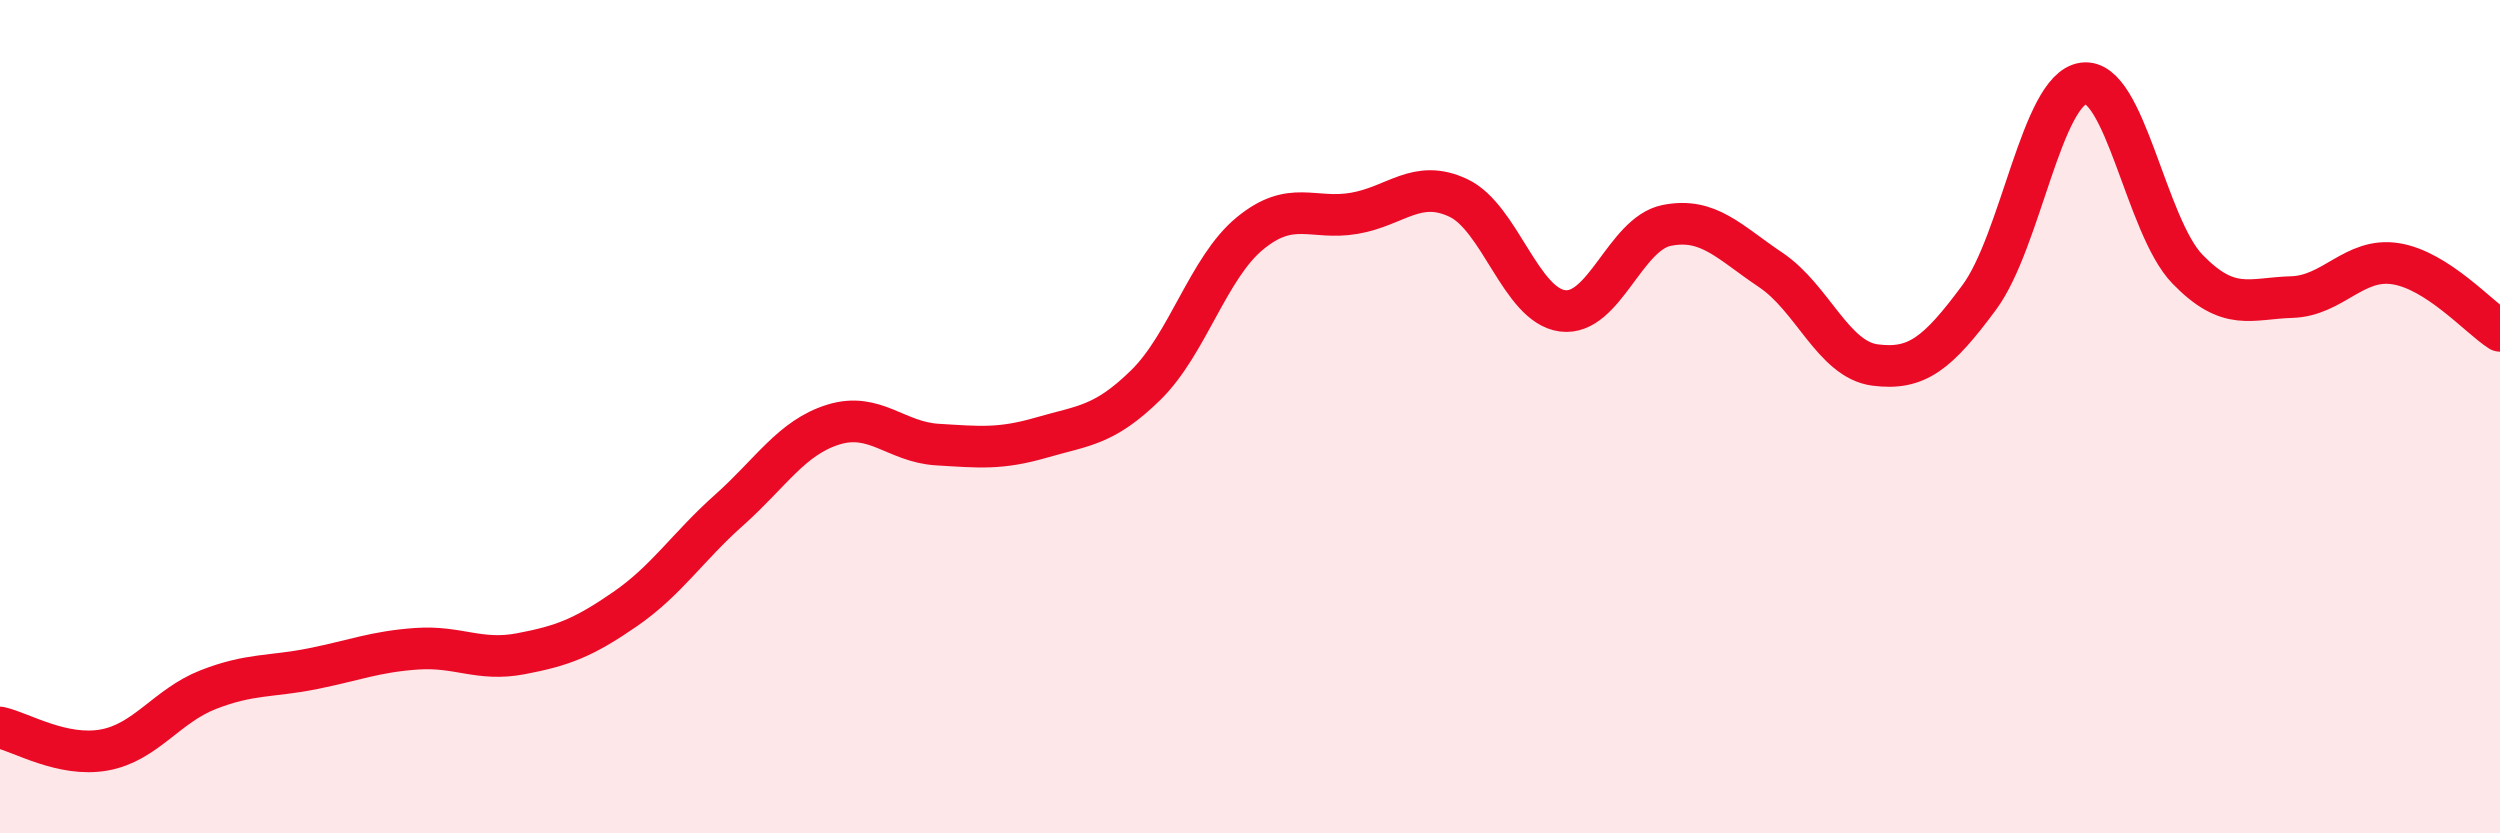
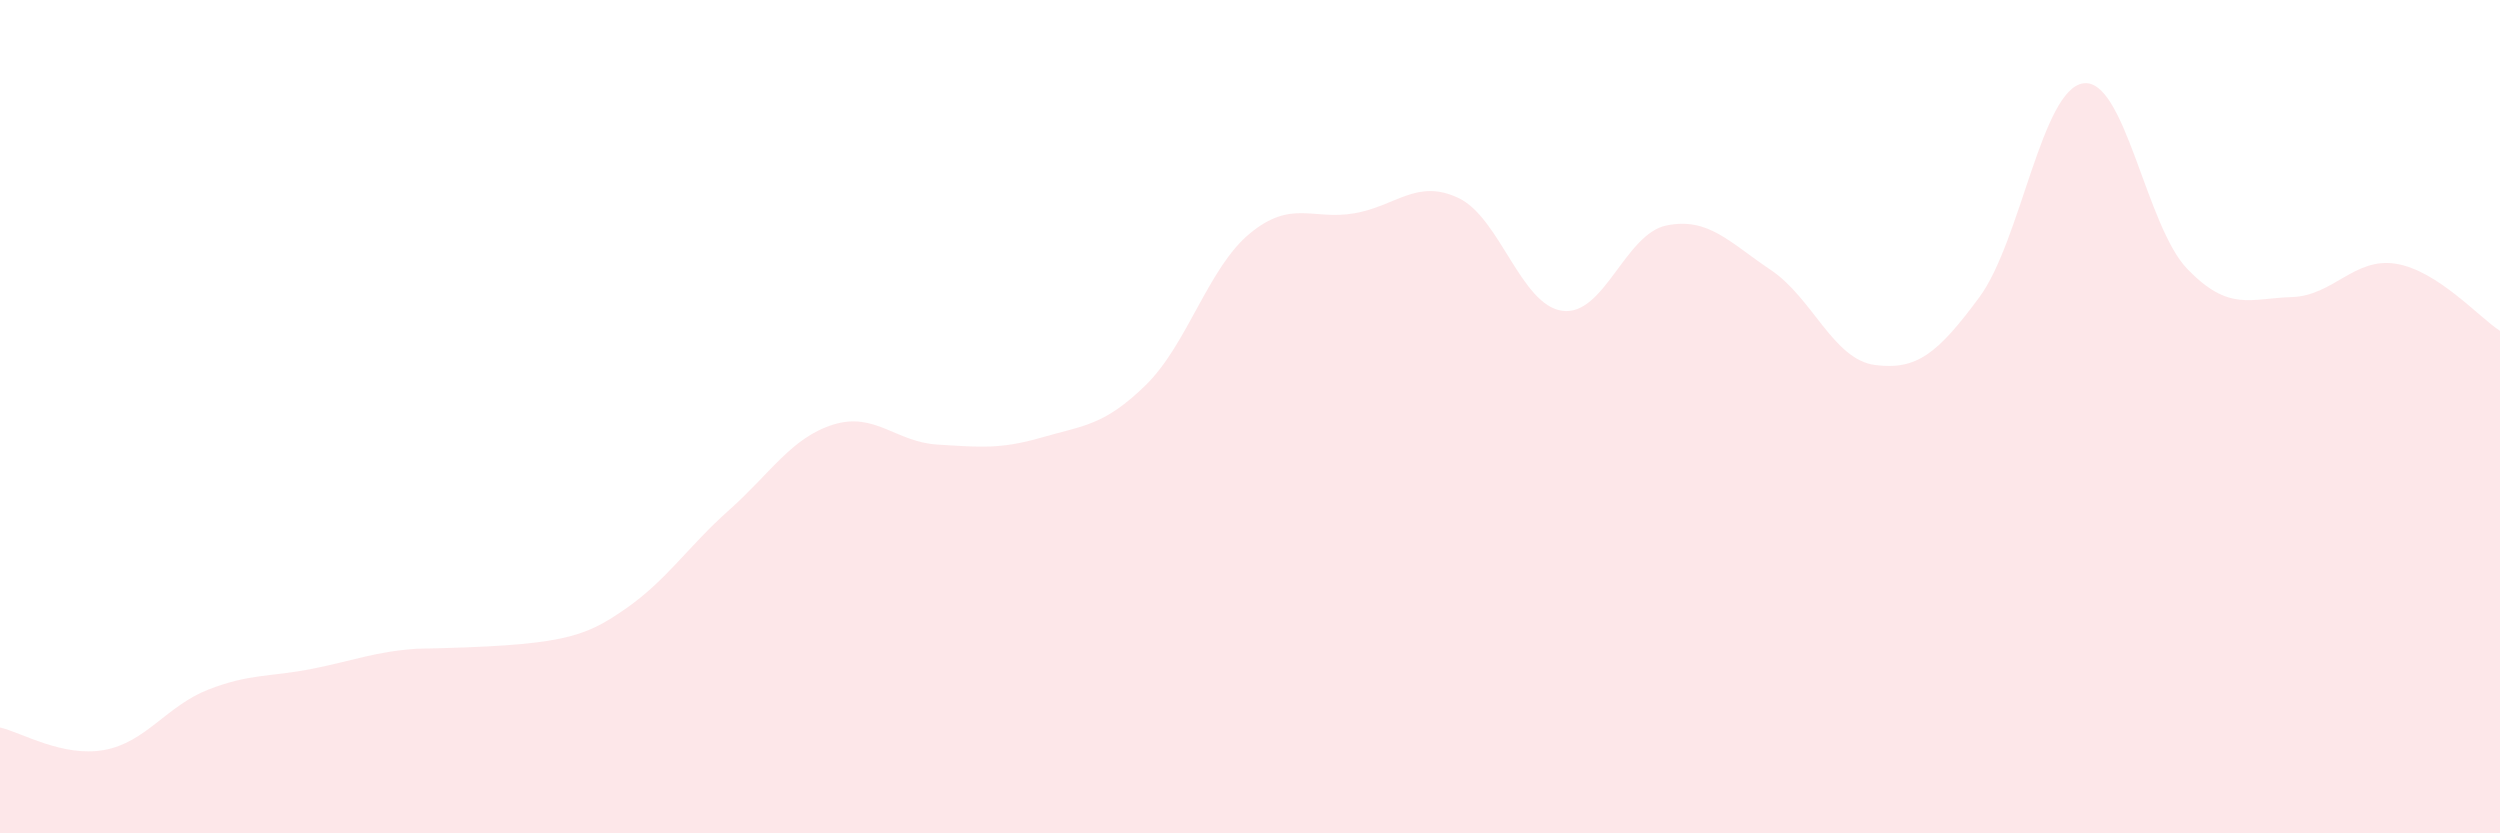
<svg xmlns="http://www.w3.org/2000/svg" width="60" height="20" viewBox="0 0 60 20">
-   <path d="M 0,17.46 C 0.5,17.57 1.5,18.18 2.5,18 C 3.5,17.82 4,16.94 5,16.55 C 6,16.16 6.5,16.25 7.5,16.05 C 8.5,15.85 9,15.64 10,15.57 C 11,15.5 11.5,15.88 12.5,15.69 C 13.5,15.5 14,15.31 15,14.62 C 16,13.93 16.5,13.13 17.5,12.24 C 18.5,11.35 19,10.5 20,10.19 C 21,9.88 21.5,10.61 22.5,10.67 C 23.5,10.73 24,10.79 25,10.5 C 26,10.21 26.5,10.22 27.5,9.24 C 28.5,8.26 29,6.42 30,5.6 C 31,4.78 31.5,5.29 32.5,5.12 C 33.5,4.95 34,4.28 35,4.75 C 36,5.22 36.5,7.33 37.5,7.46 C 38.5,7.59 39,5.61 40,5.41 C 41,5.21 41.5,5.81 42.5,6.48 C 43.5,7.15 44,8.63 45,8.76 C 46,8.89 46.5,8.49 47.5,7.14 C 48.5,5.79 49,2.14 50,2 C 51,1.86 51.5,5.43 52.5,6.46 C 53.5,7.49 54,7.16 55,7.13 C 56,7.1 56.5,6.17 57.5,6.33 C 58.5,6.49 59.5,7.62 60,7.94L60 20L0 20Z" fill="#EB0A25" opacity="0.1" stroke-linecap="round" stroke-linejoin="round" />
-   <path d="M 0,17.46 C 0.5,17.57 1.5,18.18 2.5,18 C 3.5,17.82 4,16.94 5,16.55 C 6,16.16 6.5,16.25 7.5,16.05 C 8.5,15.85 9,15.64 10,15.57 C 11,15.5 11.5,15.88 12.5,15.69 C 13.5,15.5 14,15.31 15,14.62 C 16,13.93 16.5,13.13 17.5,12.24 C 18.5,11.35 19,10.5 20,10.19 C 21,9.88 21.5,10.61 22.5,10.67 C 23.5,10.73 24,10.79 25,10.5 C 26,10.21 26.5,10.22 27.5,9.24 C 28.5,8.26 29,6.42 30,5.6 C 31,4.78 31.5,5.29 32.5,5.12 C 33.5,4.95 34,4.28 35,4.75 C 36,5.22 36.5,7.33 37.5,7.46 C 38.5,7.59 39,5.61 40,5.41 C 41,5.21 41.5,5.81 42.5,6.48 C 43.5,7.15 44,8.63 45,8.76 C 46,8.89 46.5,8.49 47.5,7.14 C 48.5,5.79 49,2.14 50,2 C 51,1.86 51.5,5.43 52.5,6.46 C 53.5,7.49 54,7.16 55,7.13 C 56,7.1 56.5,6.17 57.5,6.33 C 58.5,6.49 59.5,7.62 60,7.94" stroke="#EB0A25" stroke-width="1" fill="none" stroke-linecap="round" stroke-linejoin="round" />
+   <path d="M 0,17.46 C 0.5,17.57 1.5,18.18 2.5,18 C 3.5,17.82 4,16.94 5,16.55 C 6,16.16 6.5,16.25 7.5,16.05 C 8.5,15.85 9,15.64 10,15.57 C 13.5,15.5 14,15.31 15,14.62 C 16,13.93 16.5,13.13 17.5,12.24 C 18.5,11.35 19,10.5 20,10.19 C 21,9.88 21.5,10.61 22.5,10.67 C 23.5,10.73 24,10.79 25,10.5 C 26,10.21 26.5,10.22 27.5,9.24 C 28.5,8.26 29,6.42 30,5.6 C 31,4.78 31.5,5.29 32.5,5.12 C 33.5,4.95 34,4.28 35,4.75 C 36,5.22 36.5,7.33 37.5,7.46 C 38.5,7.59 39,5.61 40,5.41 C 41,5.21 41.5,5.81 42.5,6.48 C 43.5,7.15 44,8.63 45,8.76 C 46,8.89 46.5,8.49 47.5,7.14 C 48.5,5.79 49,2.14 50,2 C 51,1.86 51.5,5.43 52.5,6.46 C 53.5,7.49 54,7.16 55,7.13 C 56,7.1 56.5,6.17 57.5,6.33 C 58.5,6.49 59.5,7.62 60,7.94L60 20L0 20Z" fill="#EB0A25" opacity="0.1" stroke-linecap="round" stroke-linejoin="round" />
</svg>